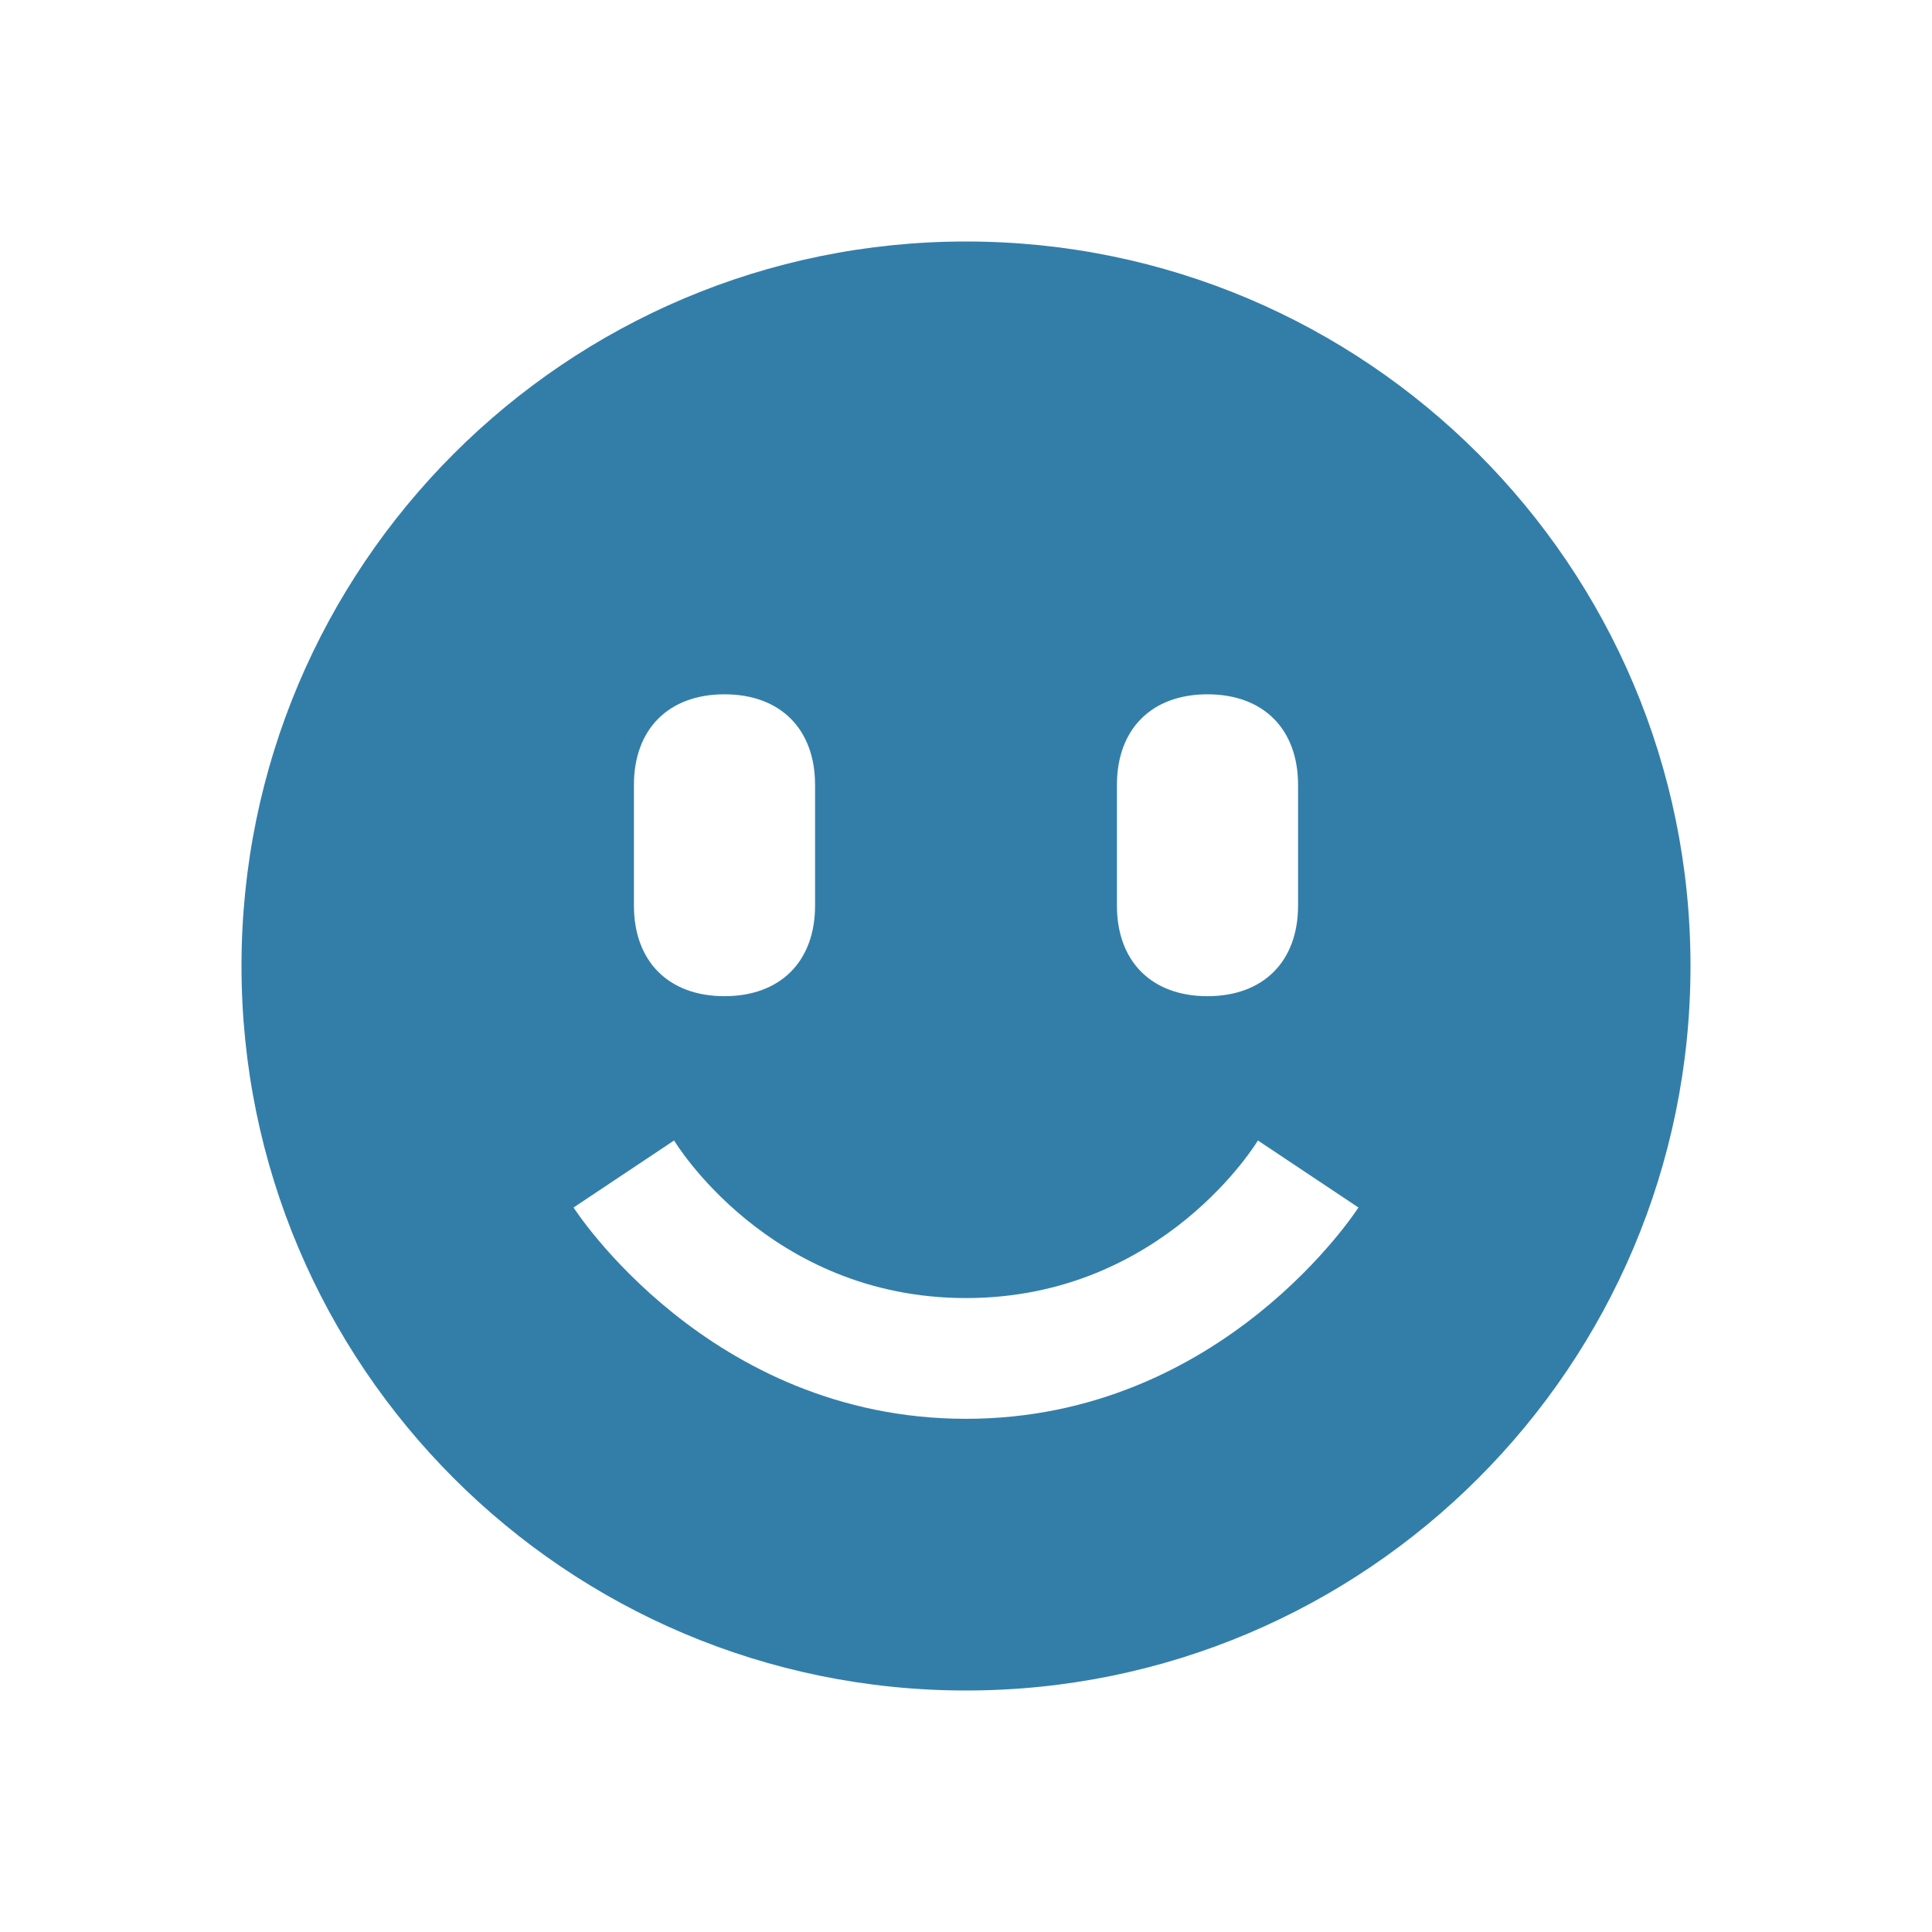
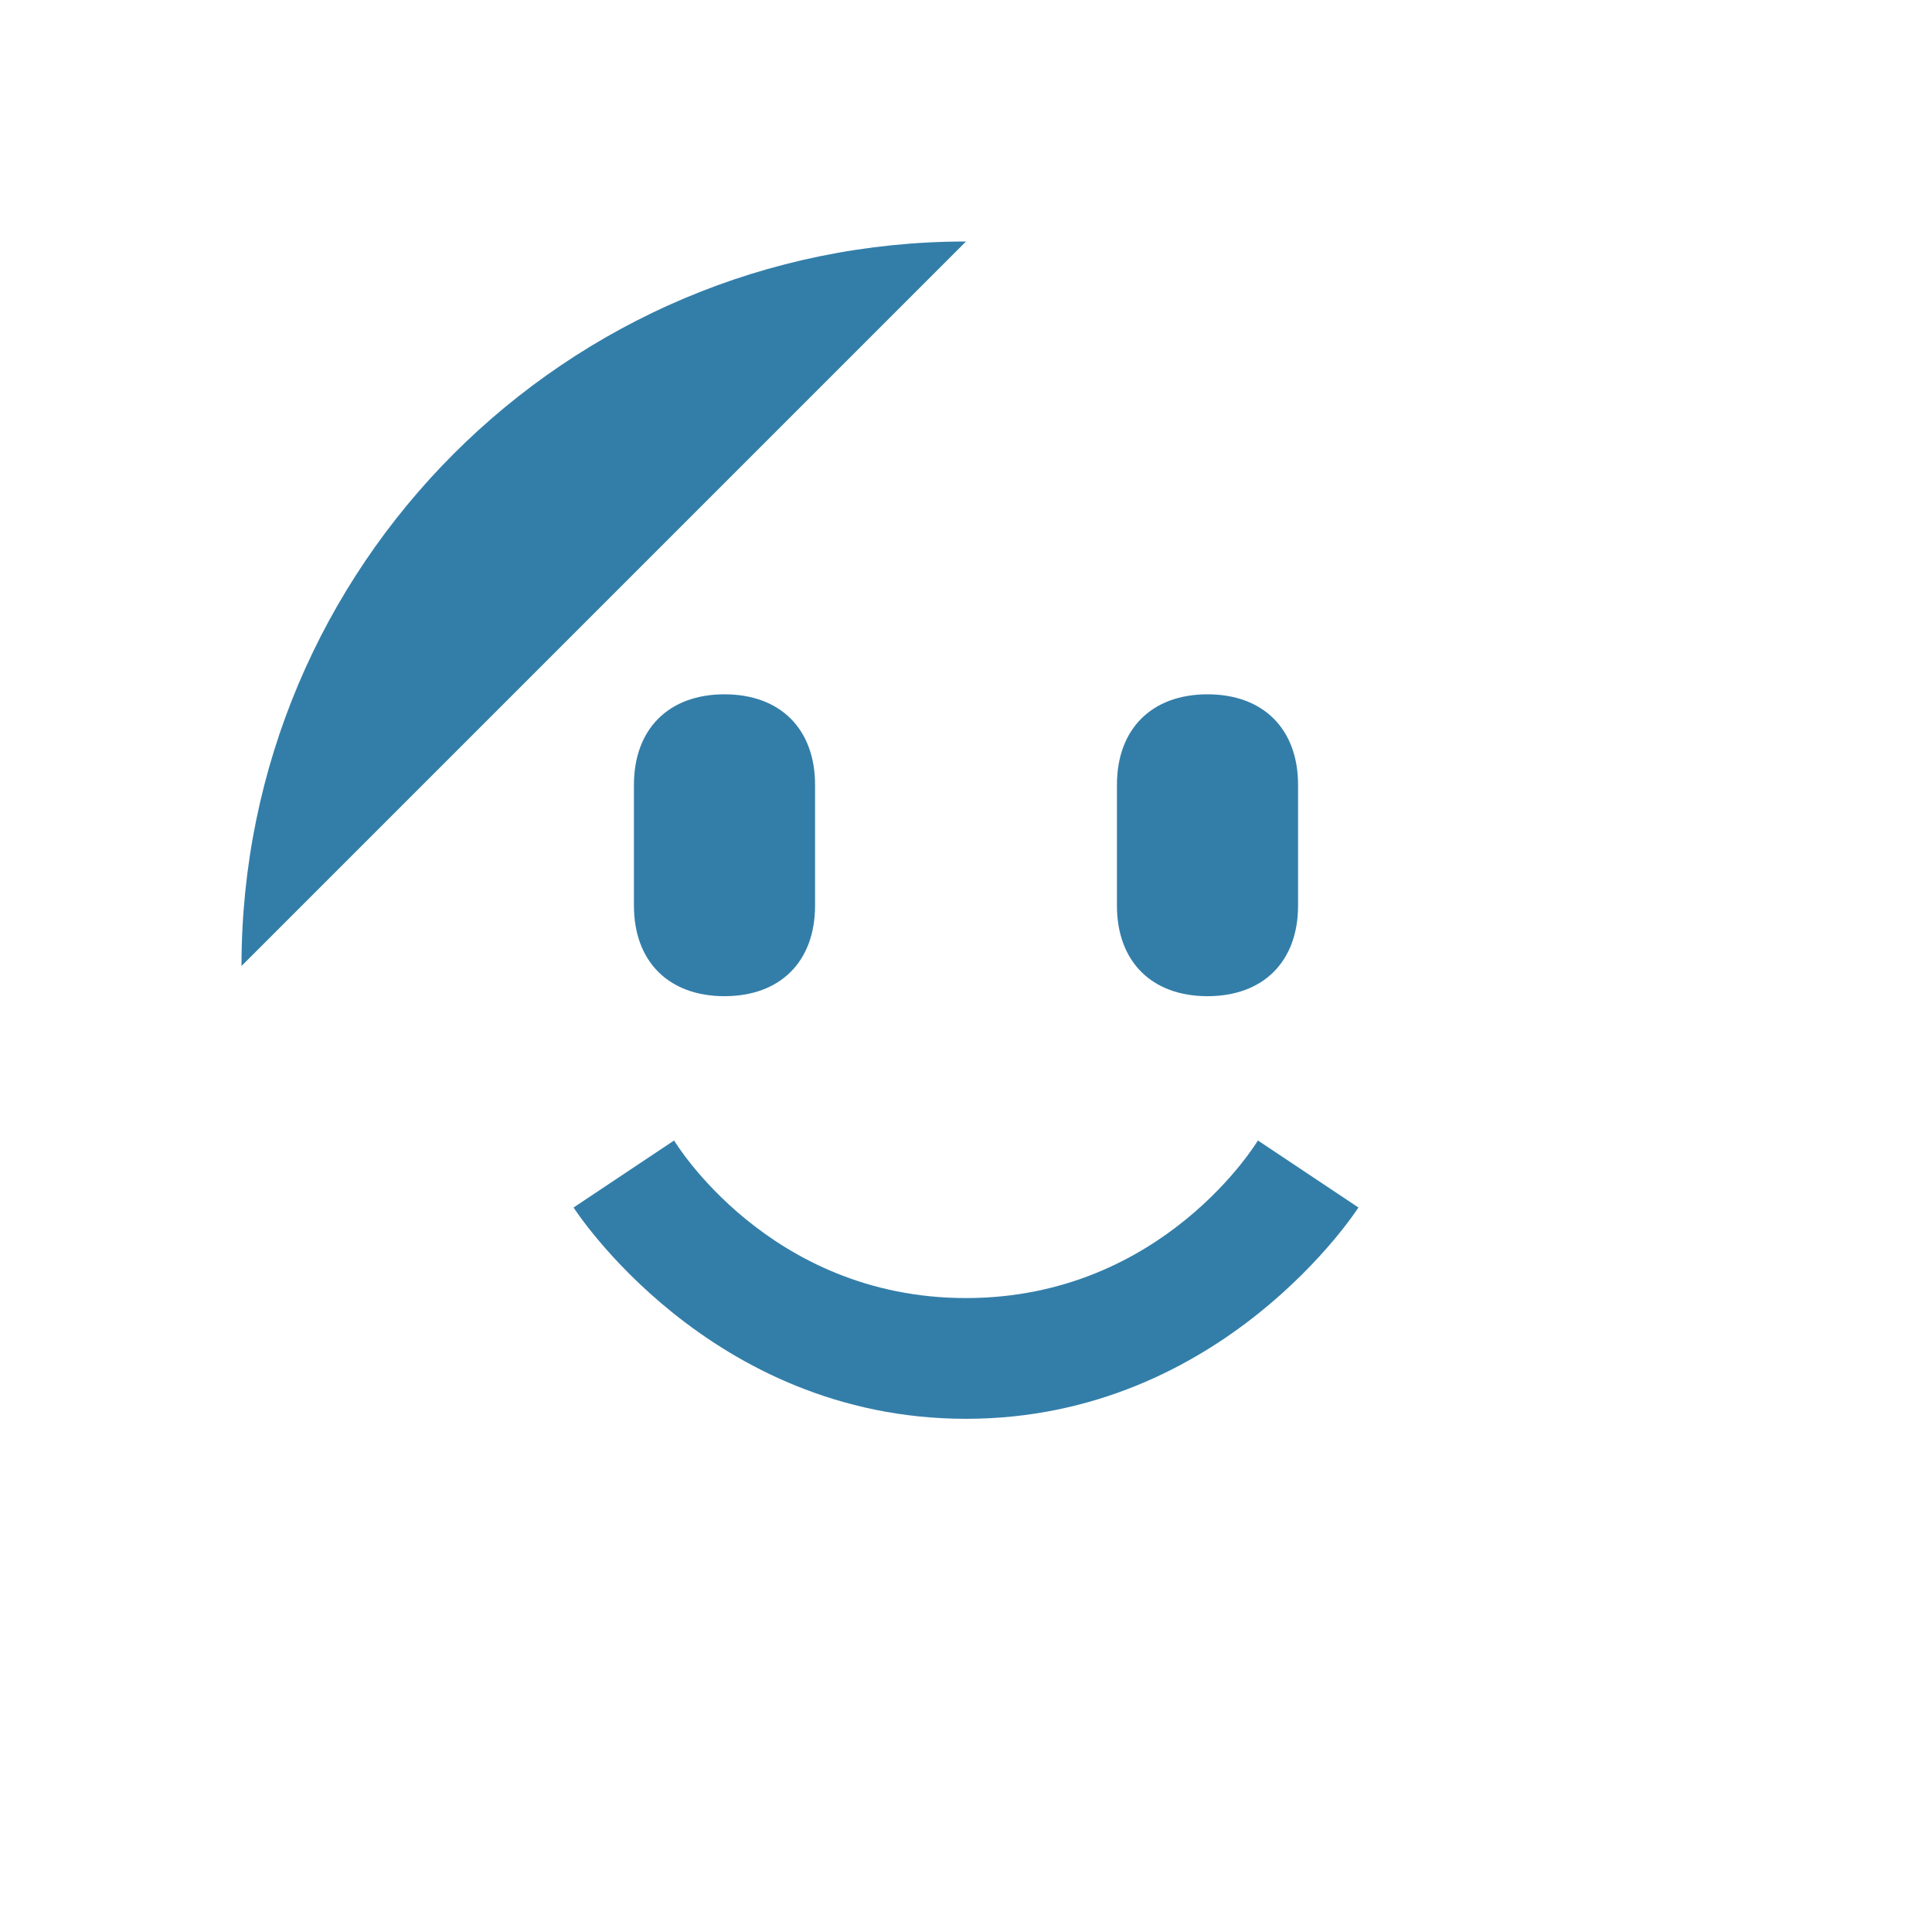
<svg xmlns="http://www.w3.org/2000/svg" viewBox="0 0 64 64">
  <defs fill="#337ea9" />
-   <path d="m32,8c-13.25,0-24,10.75-24,24s10.75,24,24,24,24-10.75,24-24-10.75-24-24-24Zm5,18c0-1.85,1.15-3,3-3s3,1.15,3,3v4c0,1.85-1.15,3-3,3s-3-1.15-3-3v-4Zm-16,0c0-1.85,1.15-3,3-3s3,1.15,3,3v4c0,1.85-1.15,3-3,3s-3-1.15-3-3v-4Zm11,21c-8.53,0-13-7-13-7l3.33-2.22s3.12,5.22,9.67,5.22,9.67-5.22,9.67-5.22l3.33,2.22s-4.47,7-13,7Z" fill="#337ea9" />
+   <path d="m32,8c-13.25,0-24,10.75-24,24Zm5,18c0-1.85,1.15-3,3-3s3,1.15,3,3v4c0,1.85-1.15,3-3,3s-3-1.15-3-3v-4Zm-16,0c0-1.85,1.15-3,3-3s3,1.15,3,3v4c0,1.85-1.15,3-3,3s-3-1.15-3-3v-4Zm11,21c-8.53,0-13-7-13-7l3.33-2.22s3.12,5.22,9.67,5.22,9.67-5.22,9.67-5.22l3.33,2.22s-4.47,7-13,7Z" fill="#337ea9" />
</svg>